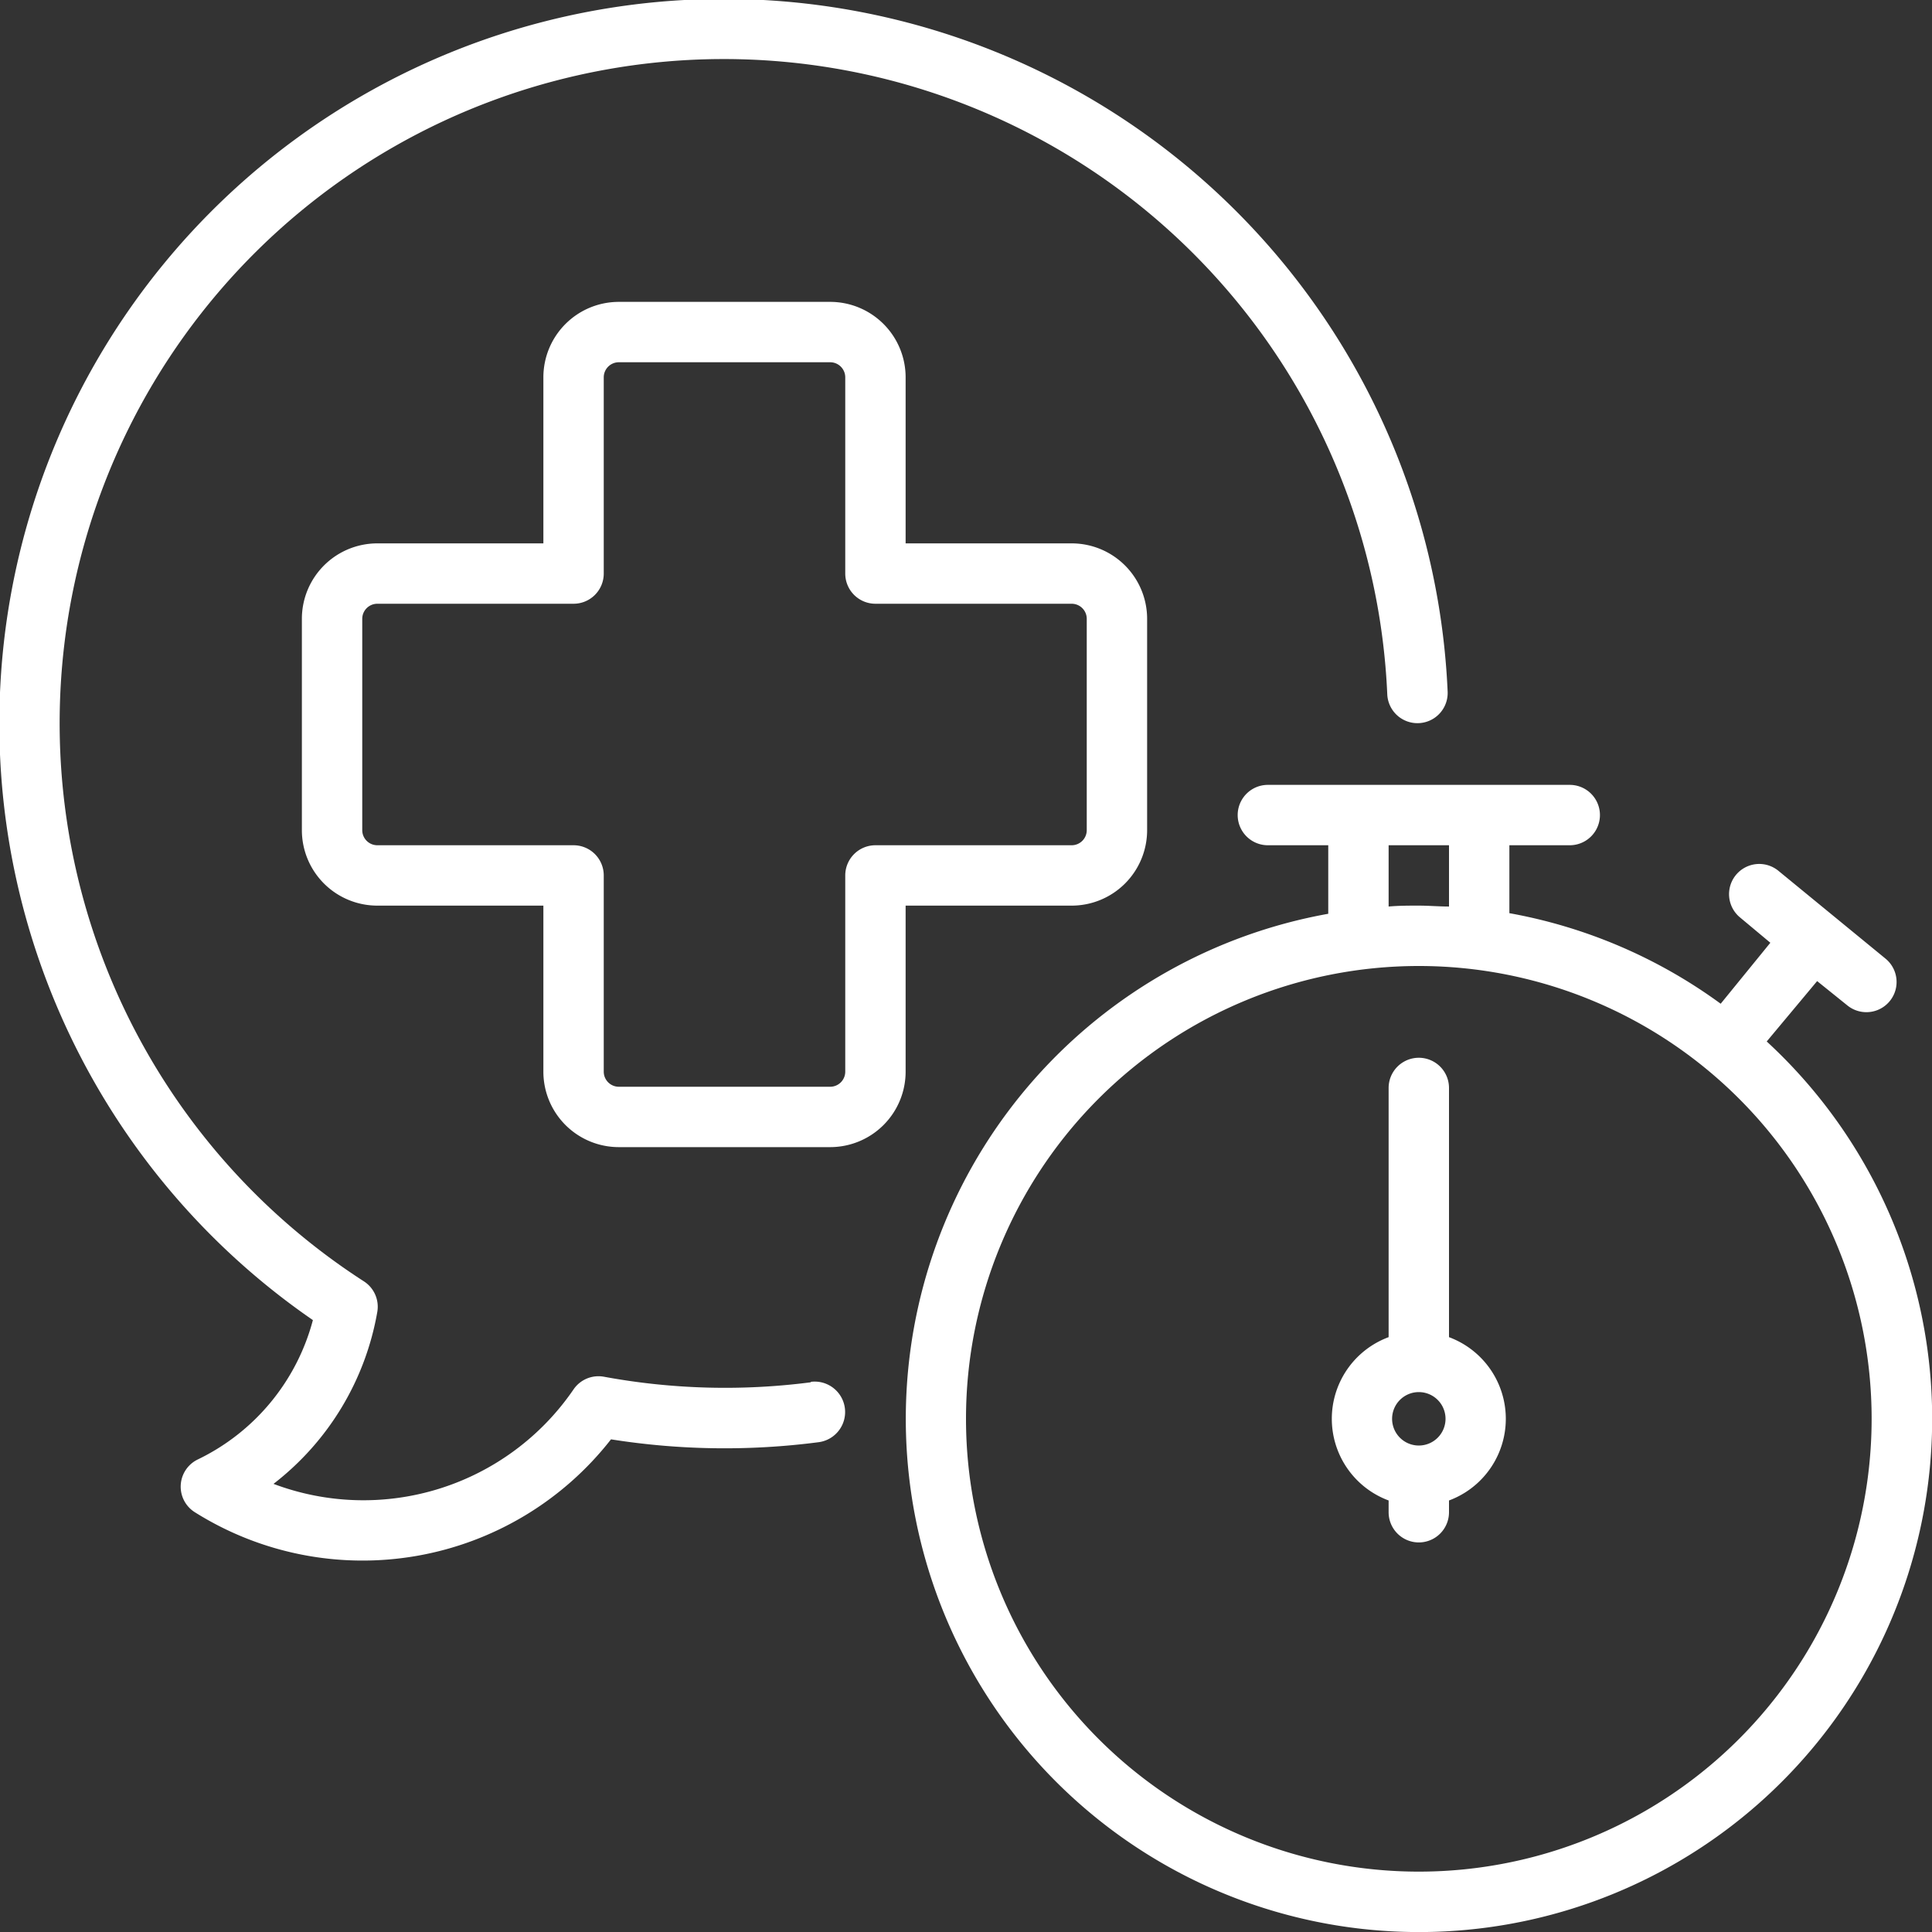
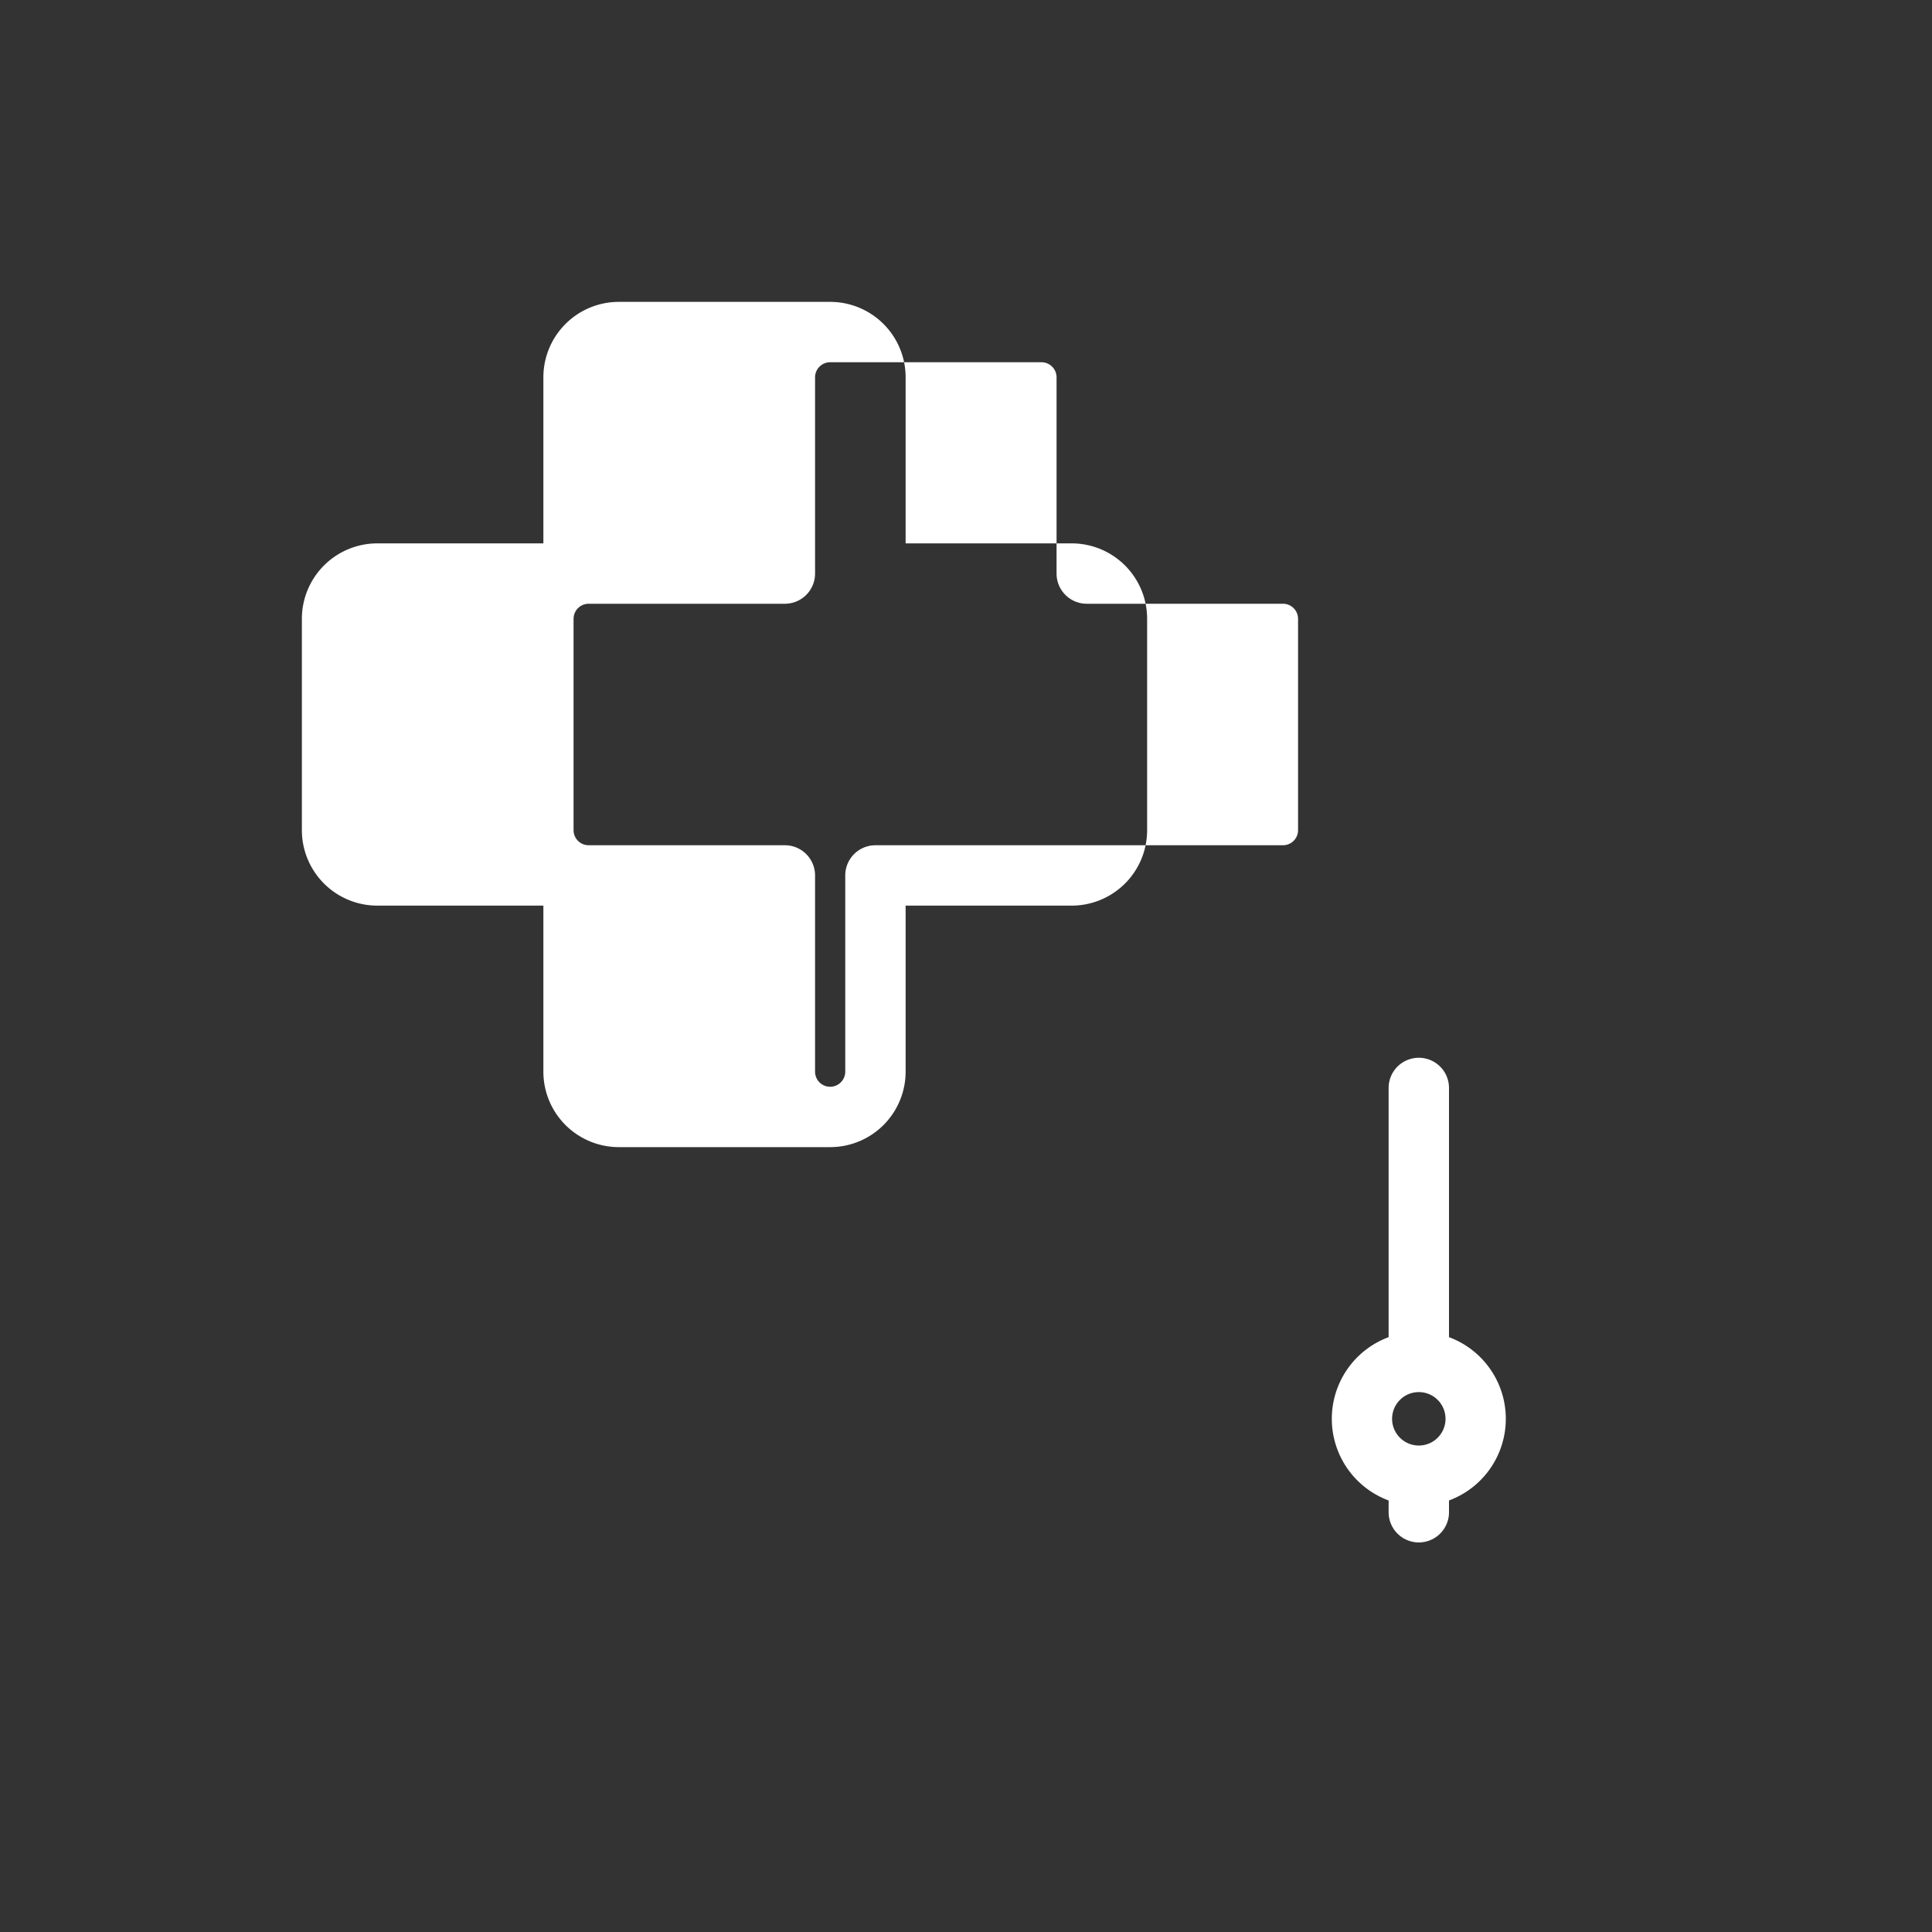
<svg xmlns="http://www.w3.org/2000/svg" width="512" height="512" x="0" y="0" viewBox="0 0 128 128" style="enable-background:new 0 0 512 512" xml:space="preserve">
  <rect x="0" y="0" width="128" height="128" fill="#333333" stroke="none" />
  <g>
-     <path d="m53.72 91.58a44.22 44.22 0 0 1 -13.72-.37 2 2 0 0 0 -2 .84 16.87 16.87 0 0 1 -19.88 6.26 18.36 18.36 0 0 0 6.88-11.41 2 2 0 0 0 -.88-2 44 44 0 1 1 67.79-38.9 2 2 0 1 0 4-.18 48 48 0 1 0 -75.18 41.64 14.32 14.32 0 0 1 -7.62 9.23 2 2 0 0 0 -.2 3.5 20.88 20.88 0 0 0 27.57-4.83 48.05 48.05 0 0 0 13.75.19 2 2 0 1 0 -.51-4z" fill="#ffffff" data-original="#000000" />
-     <path d="m60 60h11a5 5 0 0 0 5-5v-14a5 5 0 0 0 -5-5h-11v-11a5 5 0 0 0 -5-5h-14a5 5 0 0 0 -5 5v11h-11a5 5 0 0 0 -5 5v14a5 5 0 0 0 5 5h11v11a5 5 0 0 0 5 5h14a5 5 0 0 0 5-5zm-2-4a2 2 0 0 0 -2 2v13a1 1 0 0 1 -1 1h-14a1 1 0 0 1 -1-1v-13a2 2 0 0 0 -2-2h-13a1 1 0 0 1 -1-1v-14a1 1 0 0 1 1-1h13a2 2 0 0 0 2-2v-13a1 1 0 0 1 1-1h14a1 1 0 0 1 1 1v13a2 2 0 0 0 2 2h13a1 1 0 0 1 1 1v14a1 1 0 0 1 -1 1z" fill="#ffffff" data-original="#000000" />
-     <path d="m117.05 69 3.34-4 2 1.61a2 2 0 0 0 2.54-3.09l-7.11-5.83a2 2 0 0 0 -2.53 3.1l2 1.67-3.29 4.04a33.87 33.87 0 0 0 -14-6v-4.5h4a2 2 0 0 0 0-4h-20a2 2 0 0 0 0 4h4v4.54a34 34 0 1 0 29.05 8.46zm-25.05-13h4v4.06c-.66 0-1.33-.06-2-.06s-1.34 0-2 .06zm2 68a30 30 0 1 1 30-30 30 30 0 0 1 -30 30z" fill="#ffffff" data-original="#000000" />
+     <path d="m60 60h11a5 5 0 0 0 5-5v-14a5 5 0 0 0 -5-5h-11v-11a5 5 0 0 0 -5-5h-14a5 5 0 0 0 -5 5v11h-11a5 5 0 0 0 -5 5v14a5 5 0 0 0 5 5h11v11a5 5 0 0 0 5 5h14a5 5 0 0 0 5-5zm-2-4a2 2 0 0 0 -2 2v13a1 1 0 0 1 -1 1a1 1 0 0 1 -1-1v-13a2 2 0 0 0 -2-2h-13a1 1 0 0 1 -1-1v-14a1 1 0 0 1 1-1h13a2 2 0 0 0 2-2v-13a1 1 0 0 1 1-1h14a1 1 0 0 1 1 1v13a2 2 0 0 0 2 2h13a1 1 0 0 1 1 1v14a1 1 0 0 1 -1 1z" fill="#ffffff" data-original="#000000" />
    <path d="m96 88.59v-16.51a2 2 0 1 0 -4 0v16.51a5.77 5.77 0 0 0 0 10.82v.78a2 2 0 0 0 4 0v-.78a5.77 5.77 0 0 0 0-10.82zm-2 7.18a1.77 1.77 0 1 1 1.77-1.77 1.77 1.77 0 0 1 -1.77 1.77z" fill="#ffffff" data-original="#000000" />
  </g>
</svg>